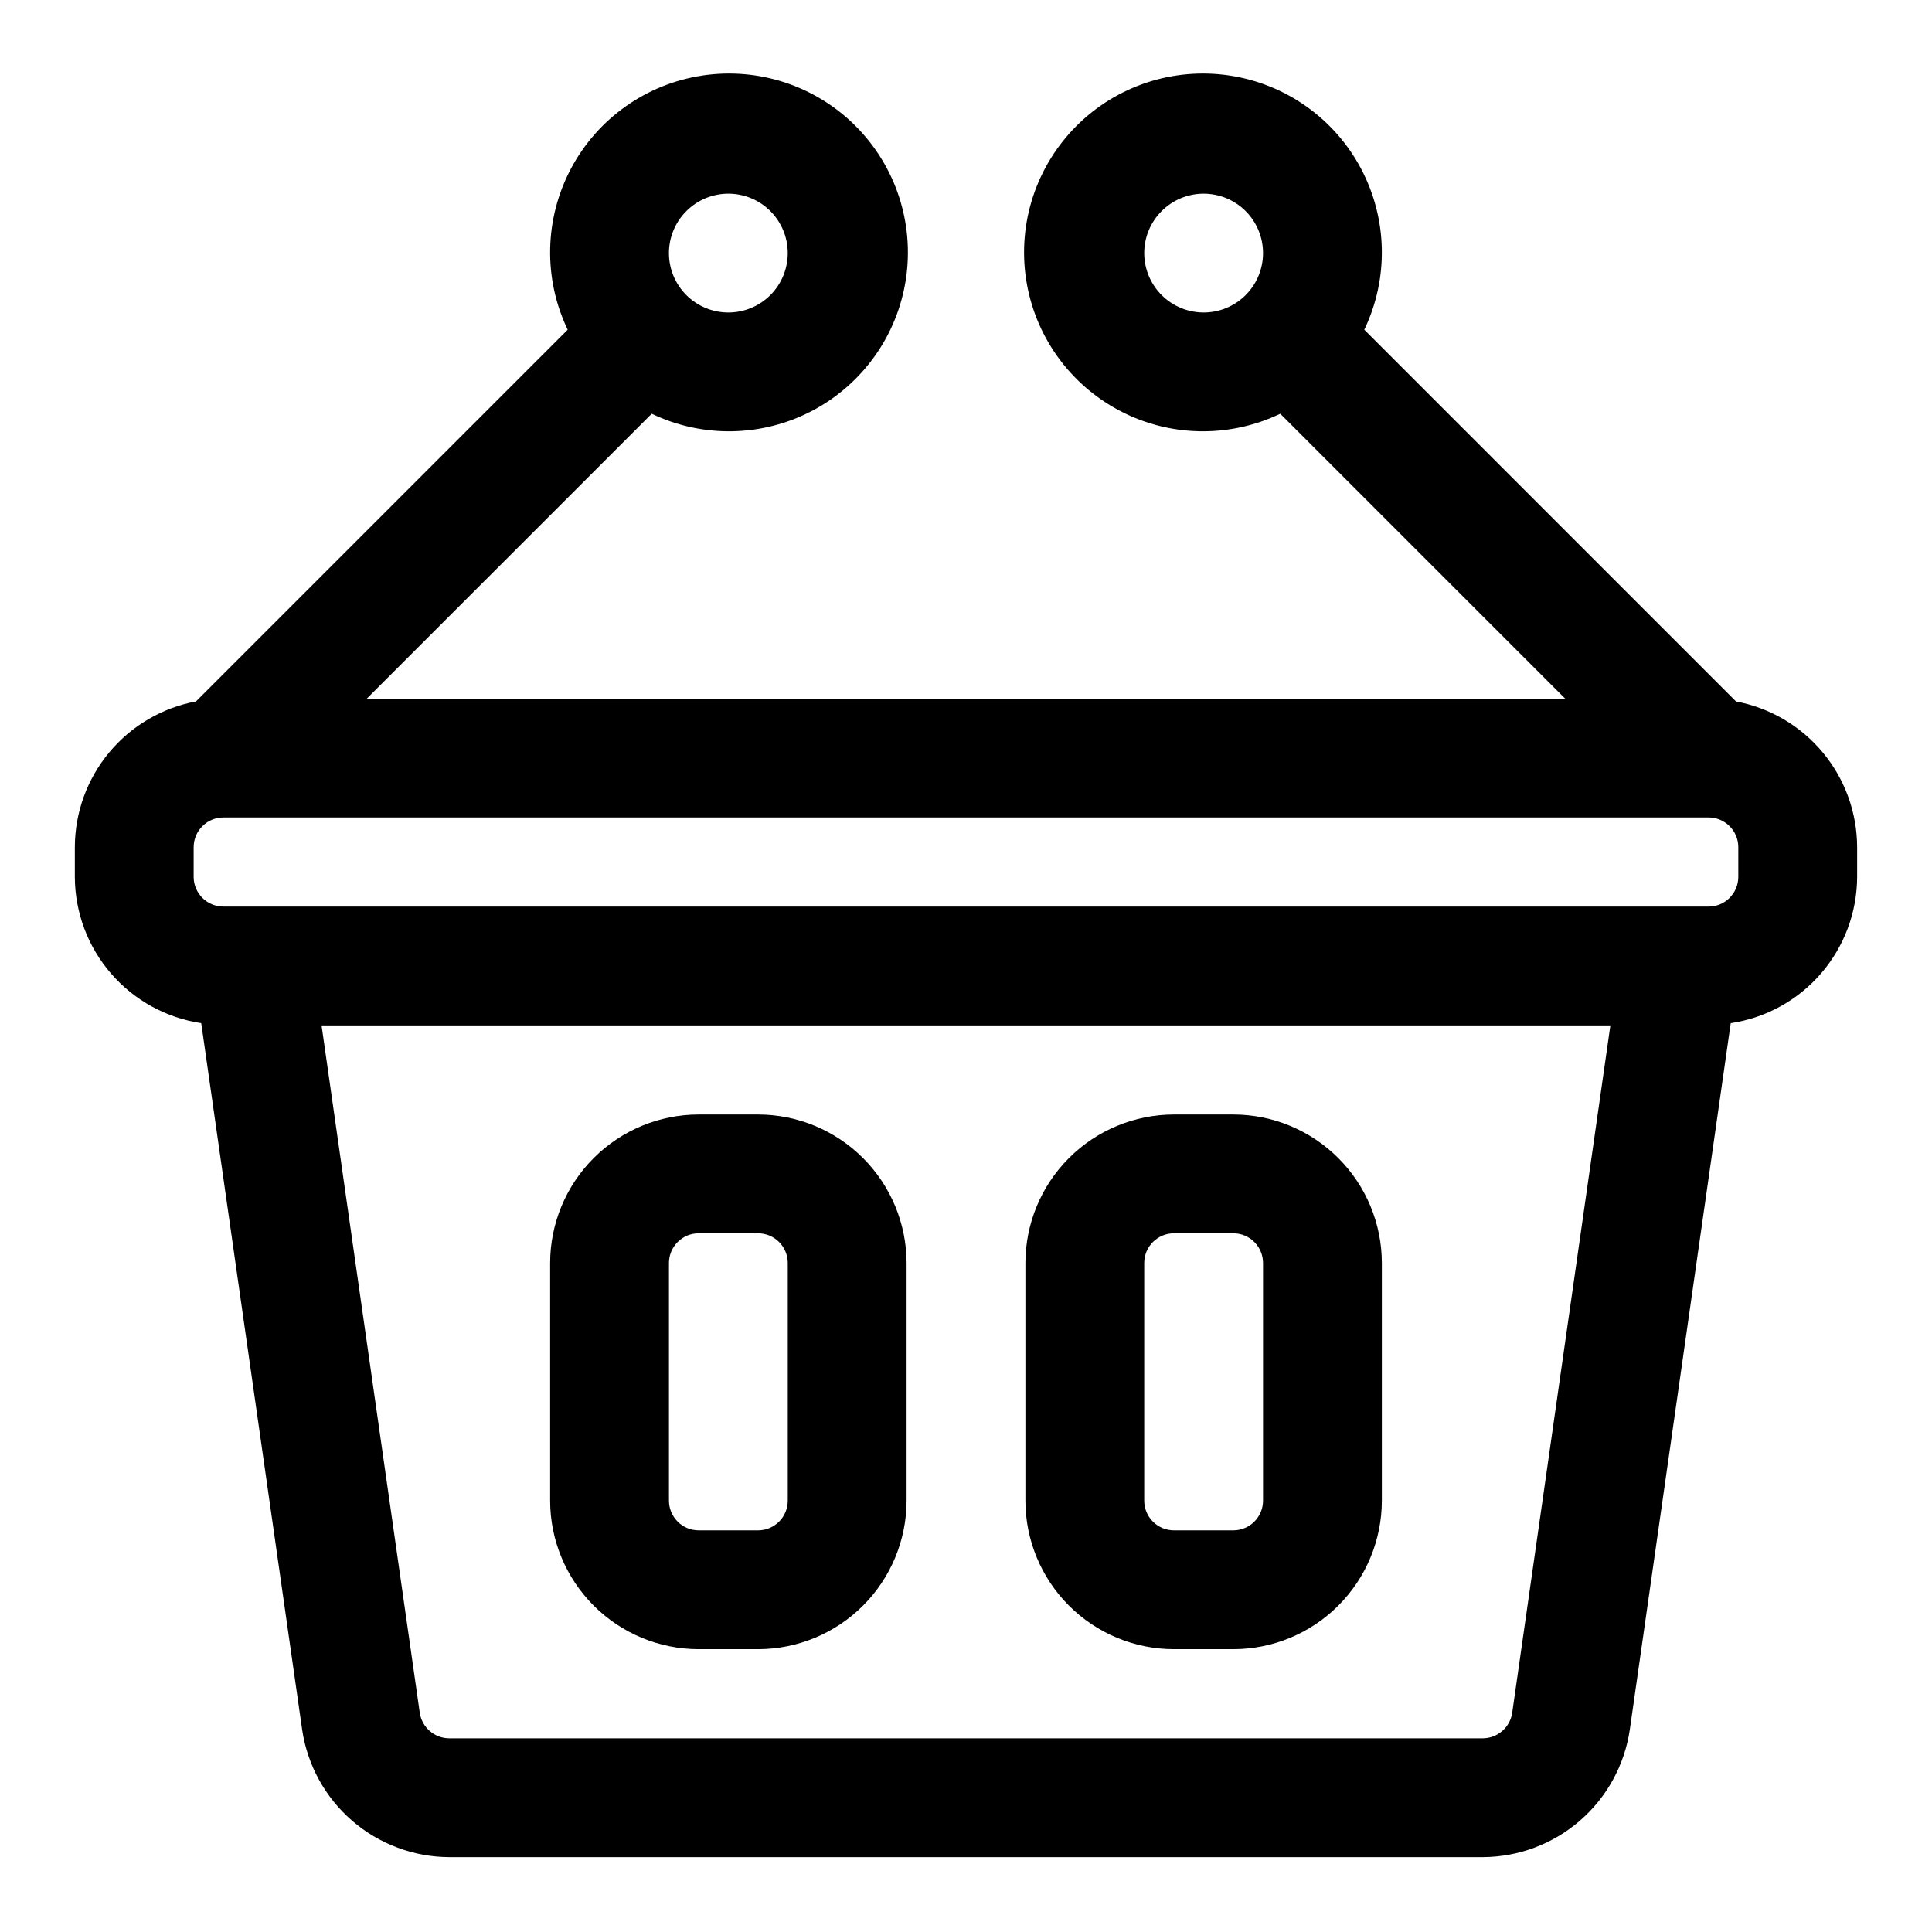
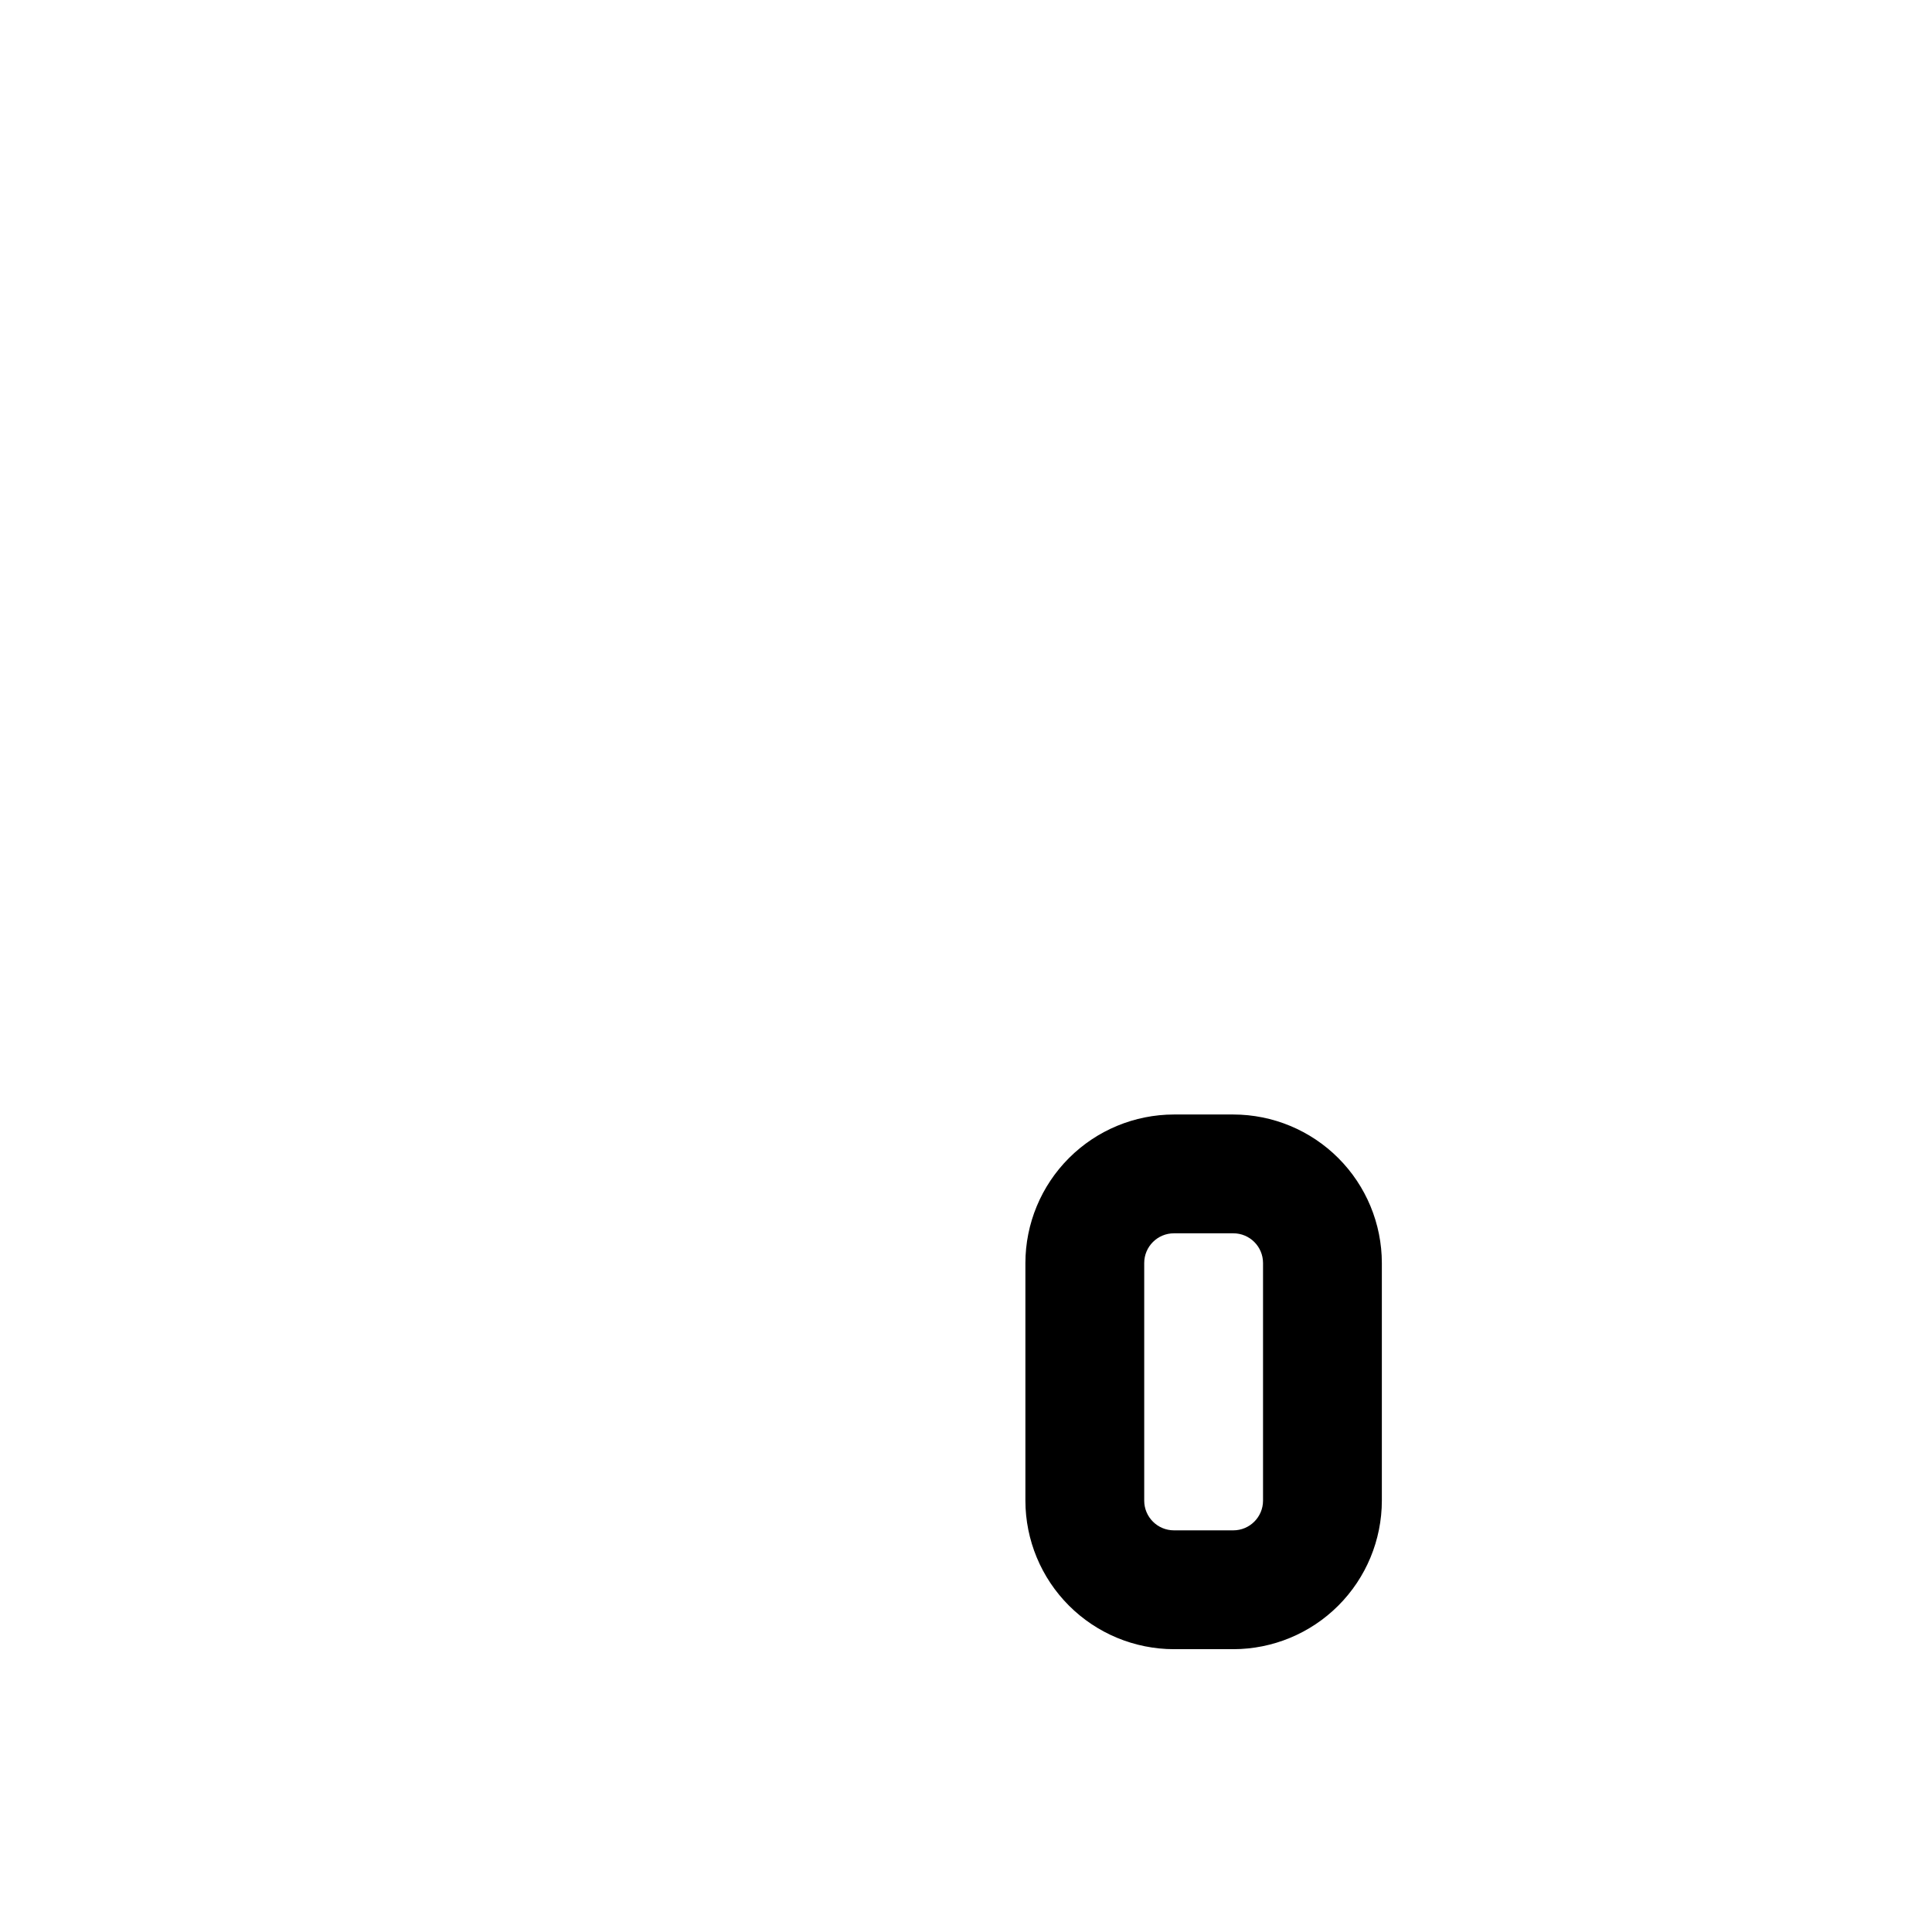
<svg xmlns="http://www.w3.org/2000/svg" fill="#000000" width="800px" height="800px" version="1.1" viewBox="144 144 512 512">
  <g>
-     <path d="m604.05 329.88-98.5-98.504c6.5-13.562 6.176-29.402-0.867-42.691-7.047-13.289-19.977-22.445-34.852-24.676-14.871-2.234-29.922 2.727-40.555 13.359-10.637 10.637-15.594 25.684-13.363 40.559 2.234 14.871 11.391 27.805 24.68 34.848 13.285 7.047 29.129 7.367 42.691 0.871l75.508 75.5h-317.59l75.508-75.5c13.566 6.496 29.406 6.176 42.695-0.871 13.285-7.043 22.441-19.977 24.676-34.848 2.231-14.875-2.727-29.922-13.359-40.559-10.637-10.633-25.688-15.594-40.559-13.359-14.875 2.231-27.805 11.387-34.852 24.676-7.043 13.289-7.367 29.129-0.867 42.691l-98.5 98.504c-9.012 1.695-17.148 6.481-23.012 13.531-5.859 7.051-9.078 15.926-9.098 25.098v7.871c0.027 9.398 3.422 18.477 9.566 25.59 6.144 7.109 14.633 11.785 23.93 13.176l26.742 187.22c1.379 9.363 6.07 17.922 13.219 24.121 7.148 6.199 16.285 9.633 25.75 9.672h273.92c9.461-0.039 18.598-3.473 25.746-9.672 7.148-6.199 11.836-14.762 13.211-24.125l26.742-187.21h0.004c9.293-1.387 17.785-6.062 23.93-13.176 6.144-7.113 9.539-16.191 9.566-25.59v-7.871c-0.02-9.172-3.234-18.047-9.098-25.098-5.859-7.051-14-11.836-23.012-13.531zm-156.82-118.81c0-4.176 1.66-8.18 4.613-11.133 2.949-2.953 6.957-4.613 11.133-4.613 4.172 0 8.18 1.66 11.133 4.613 2.949 2.953 4.609 6.957 4.609 11.133 0 4.176-1.66 8.18-4.609 11.133-2.953 2.953-6.961 4.609-11.133 4.609-4.176-0.004-8.18-1.664-11.129-4.613-2.953-2.953-4.613-6.957-4.617-11.129zm-110.21-15.746c4.176 0 8.18 1.66 11.133 4.613s4.609 6.957 4.609 11.133c0 4.176-1.656 8.18-4.609 11.133s-6.957 4.609-11.133 4.609c-4.176 0-8.18-1.656-11.133-4.609s-4.613-6.957-4.613-11.133c0.004-4.176 1.664-8.176 4.617-11.129s6.953-4.613 11.129-4.617zm207.73 402.59c-0.57 3.867-3.883 6.738-7.793 6.758h-273.92c-3.91-0.016-7.223-2.891-7.793-6.758l-26.027-182.17h341.55zm59.918-221.53c-0.004 4.344-3.527 7.867-7.871 7.871h-393.6c-4.348-0.004-7.867-3.527-7.875-7.871v-7.871c0.008-4.348 3.527-7.867 7.875-7.875h393.6c4.344 0.008 7.867 3.527 7.871 7.875z" />
-     <path d="m329.15 581.05h15.746c10.434-0.012 20.438-4.164 27.816-11.543 7.379-7.379 11.531-17.383 11.543-27.816v-62.977c-0.012-10.434-4.164-20.438-11.543-27.816-7.379-7.379-17.383-11.531-27.816-11.543h-15.746c-10.434 0.012-20.438 4.164-27.816 11.543-7.379 7.379-11.531 17.383-11.543 27.816v62.977c0.012 10.434 4.164 20.438 11.543 27.816 7.379 7.379 17.383 11.531 27.816 11.543zm-7.871-102.34c0.008-4.344 3.527-7.867 7.871-7.871h15.746c4.344 0.004 7.867 3.527 7.871 7.871v62.977c-0.004 4.344-3.527 7.867-7.871 7.871h-15.746c-4.344-0.004-7.863-3.527-7.871-7.871z" />
    <path d="m455.1 581.05h15.746c10.434-0.012 20.438-4.164 27.816-11.543 7.379-7.379 11.531-17.383 11.543-27.816v-62.977c-0.012-10.434-4.164-20.438-11.543-27.816-7.379-7.379-17.383-11.531-27.816-11.543h-15.746c-10.434 0.012-20.438 4.164-27.816 11.543s-11.531 17.383-11.543 27.816v62.977c0.012 10.434 4.164 20.438 11.543 27.816 7.379 7.379 17.383 11.531 27.816 11.543zm-7.871-102.34c0.004-4.348 3.527-7.867 7.871-7.871h15.746c4.344 0.004 7.867 3.523 7.871 7.871v62.977c-0.004 4.344-3.527 7.867-7.871 7.871h-15.746c-4.344-0.004-7.867-3.527-7.871-7.871z" />
  </g>
</svg>